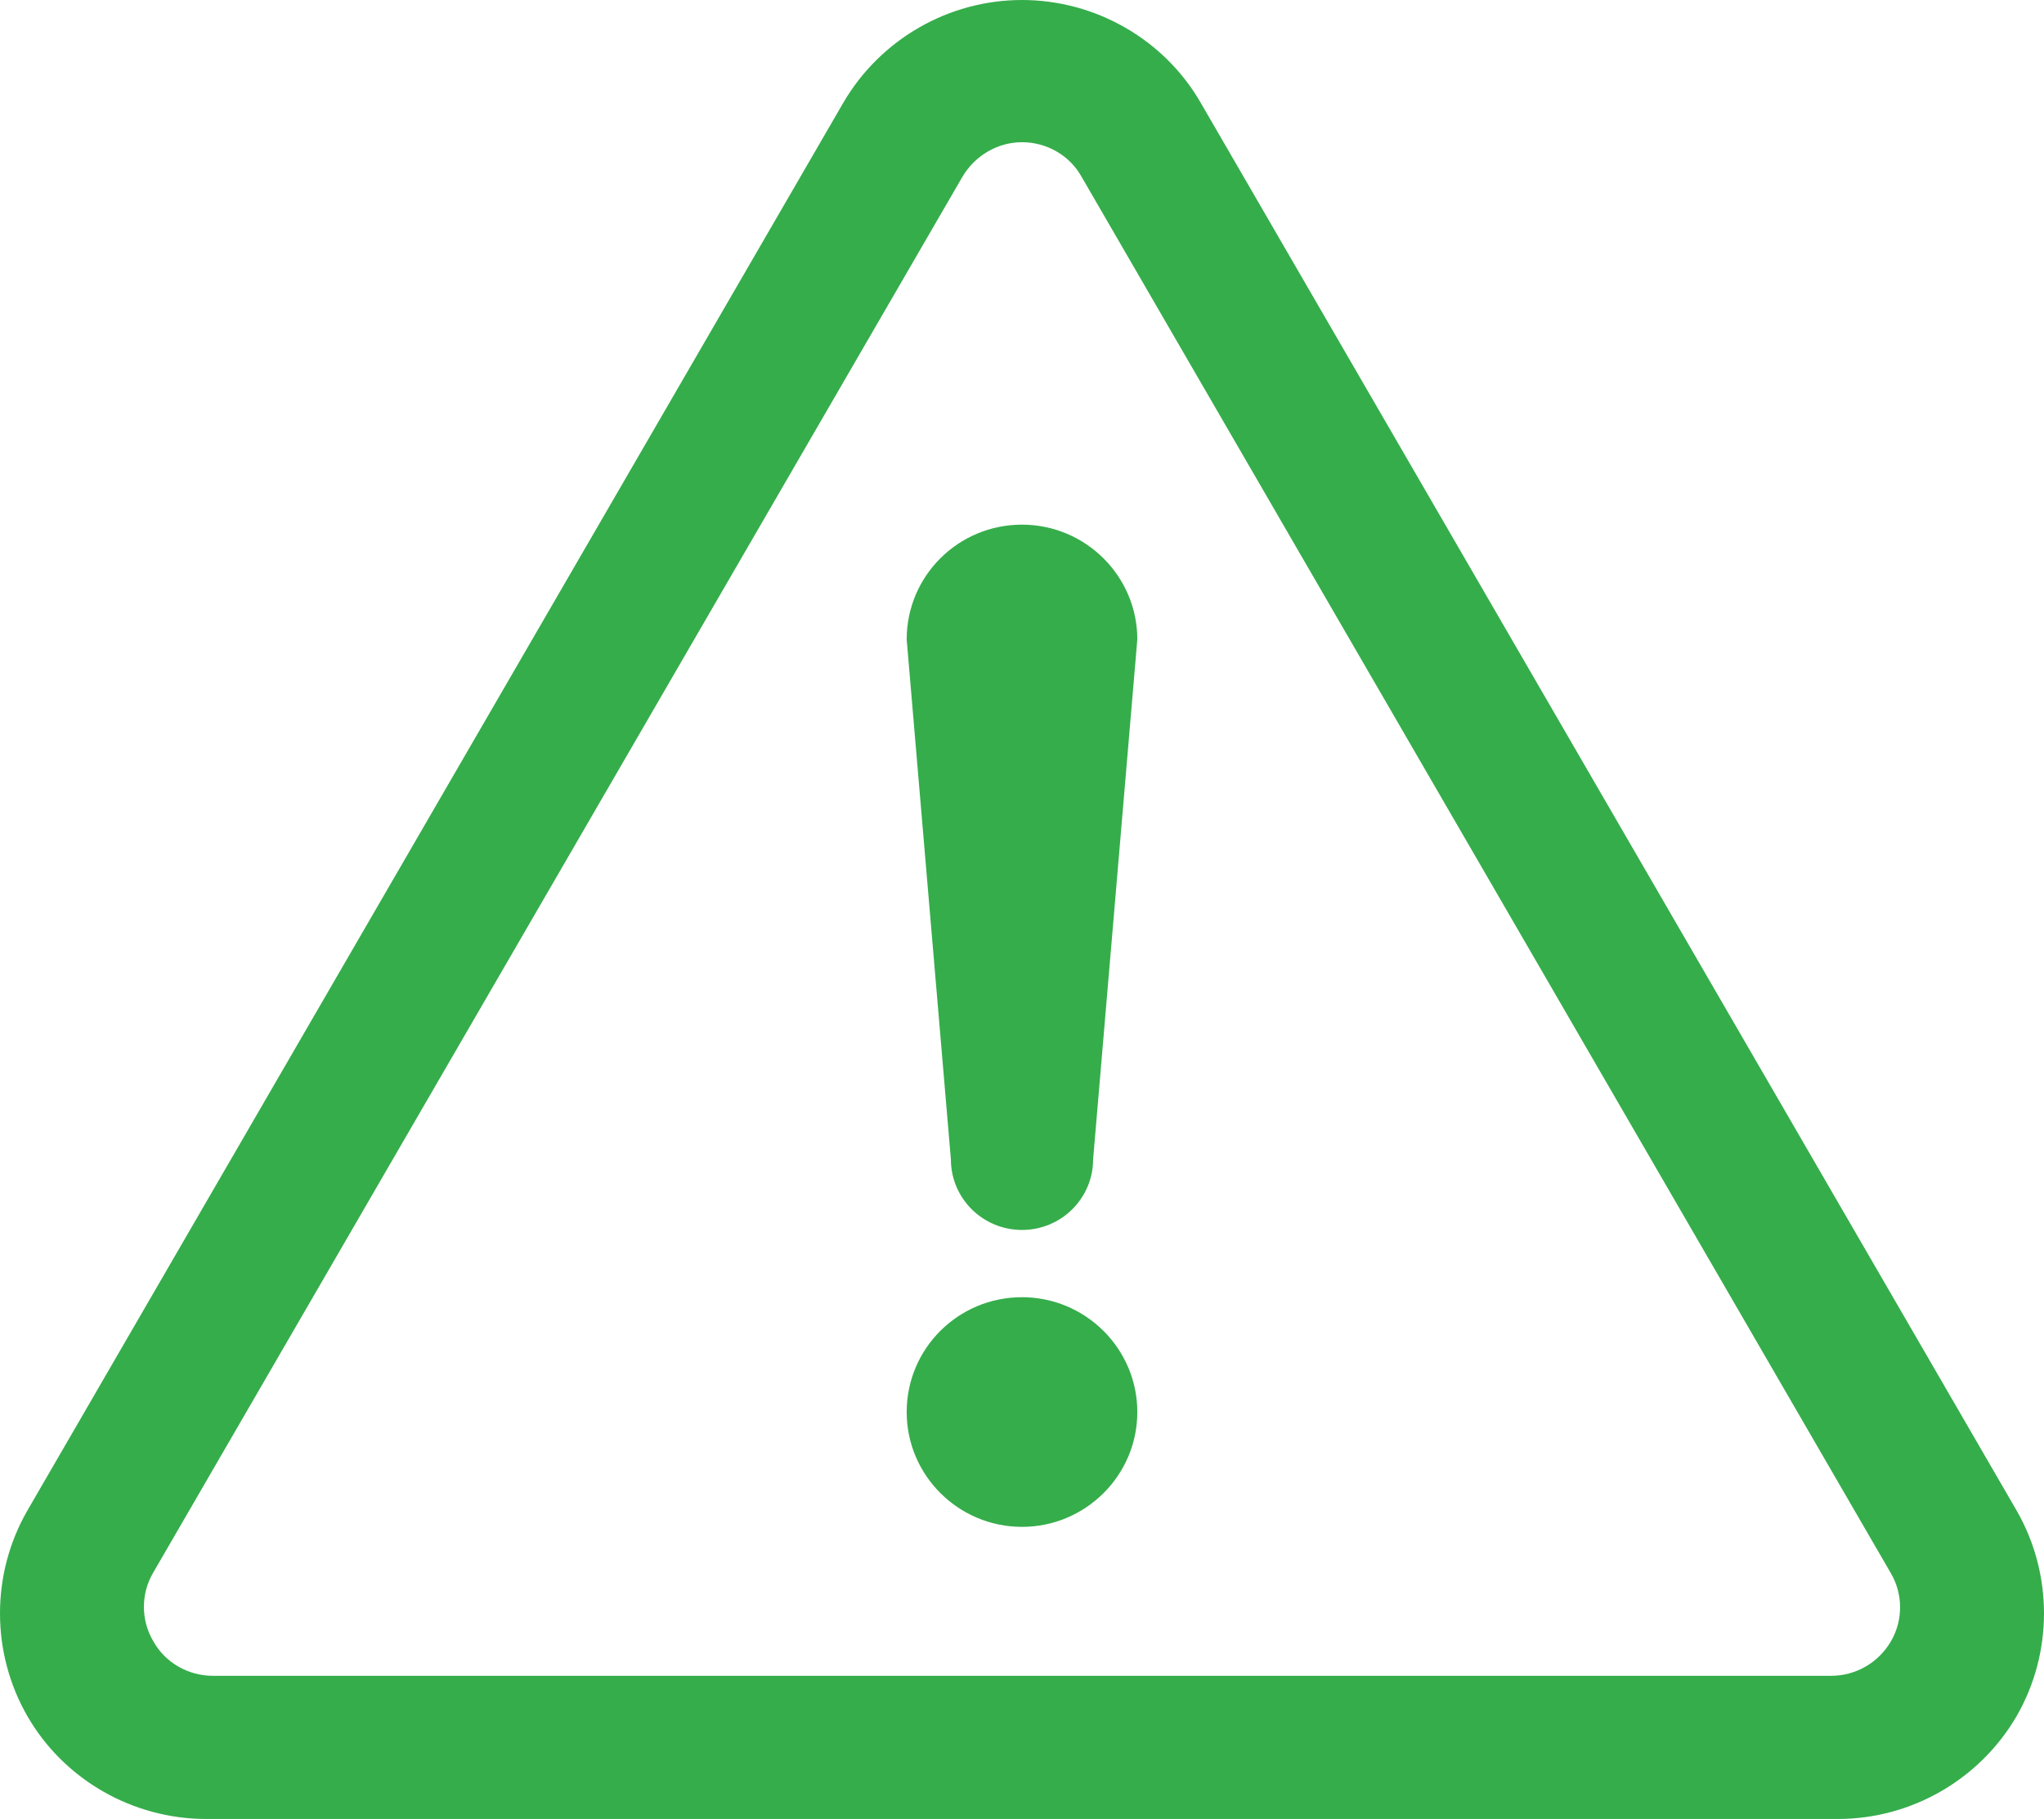
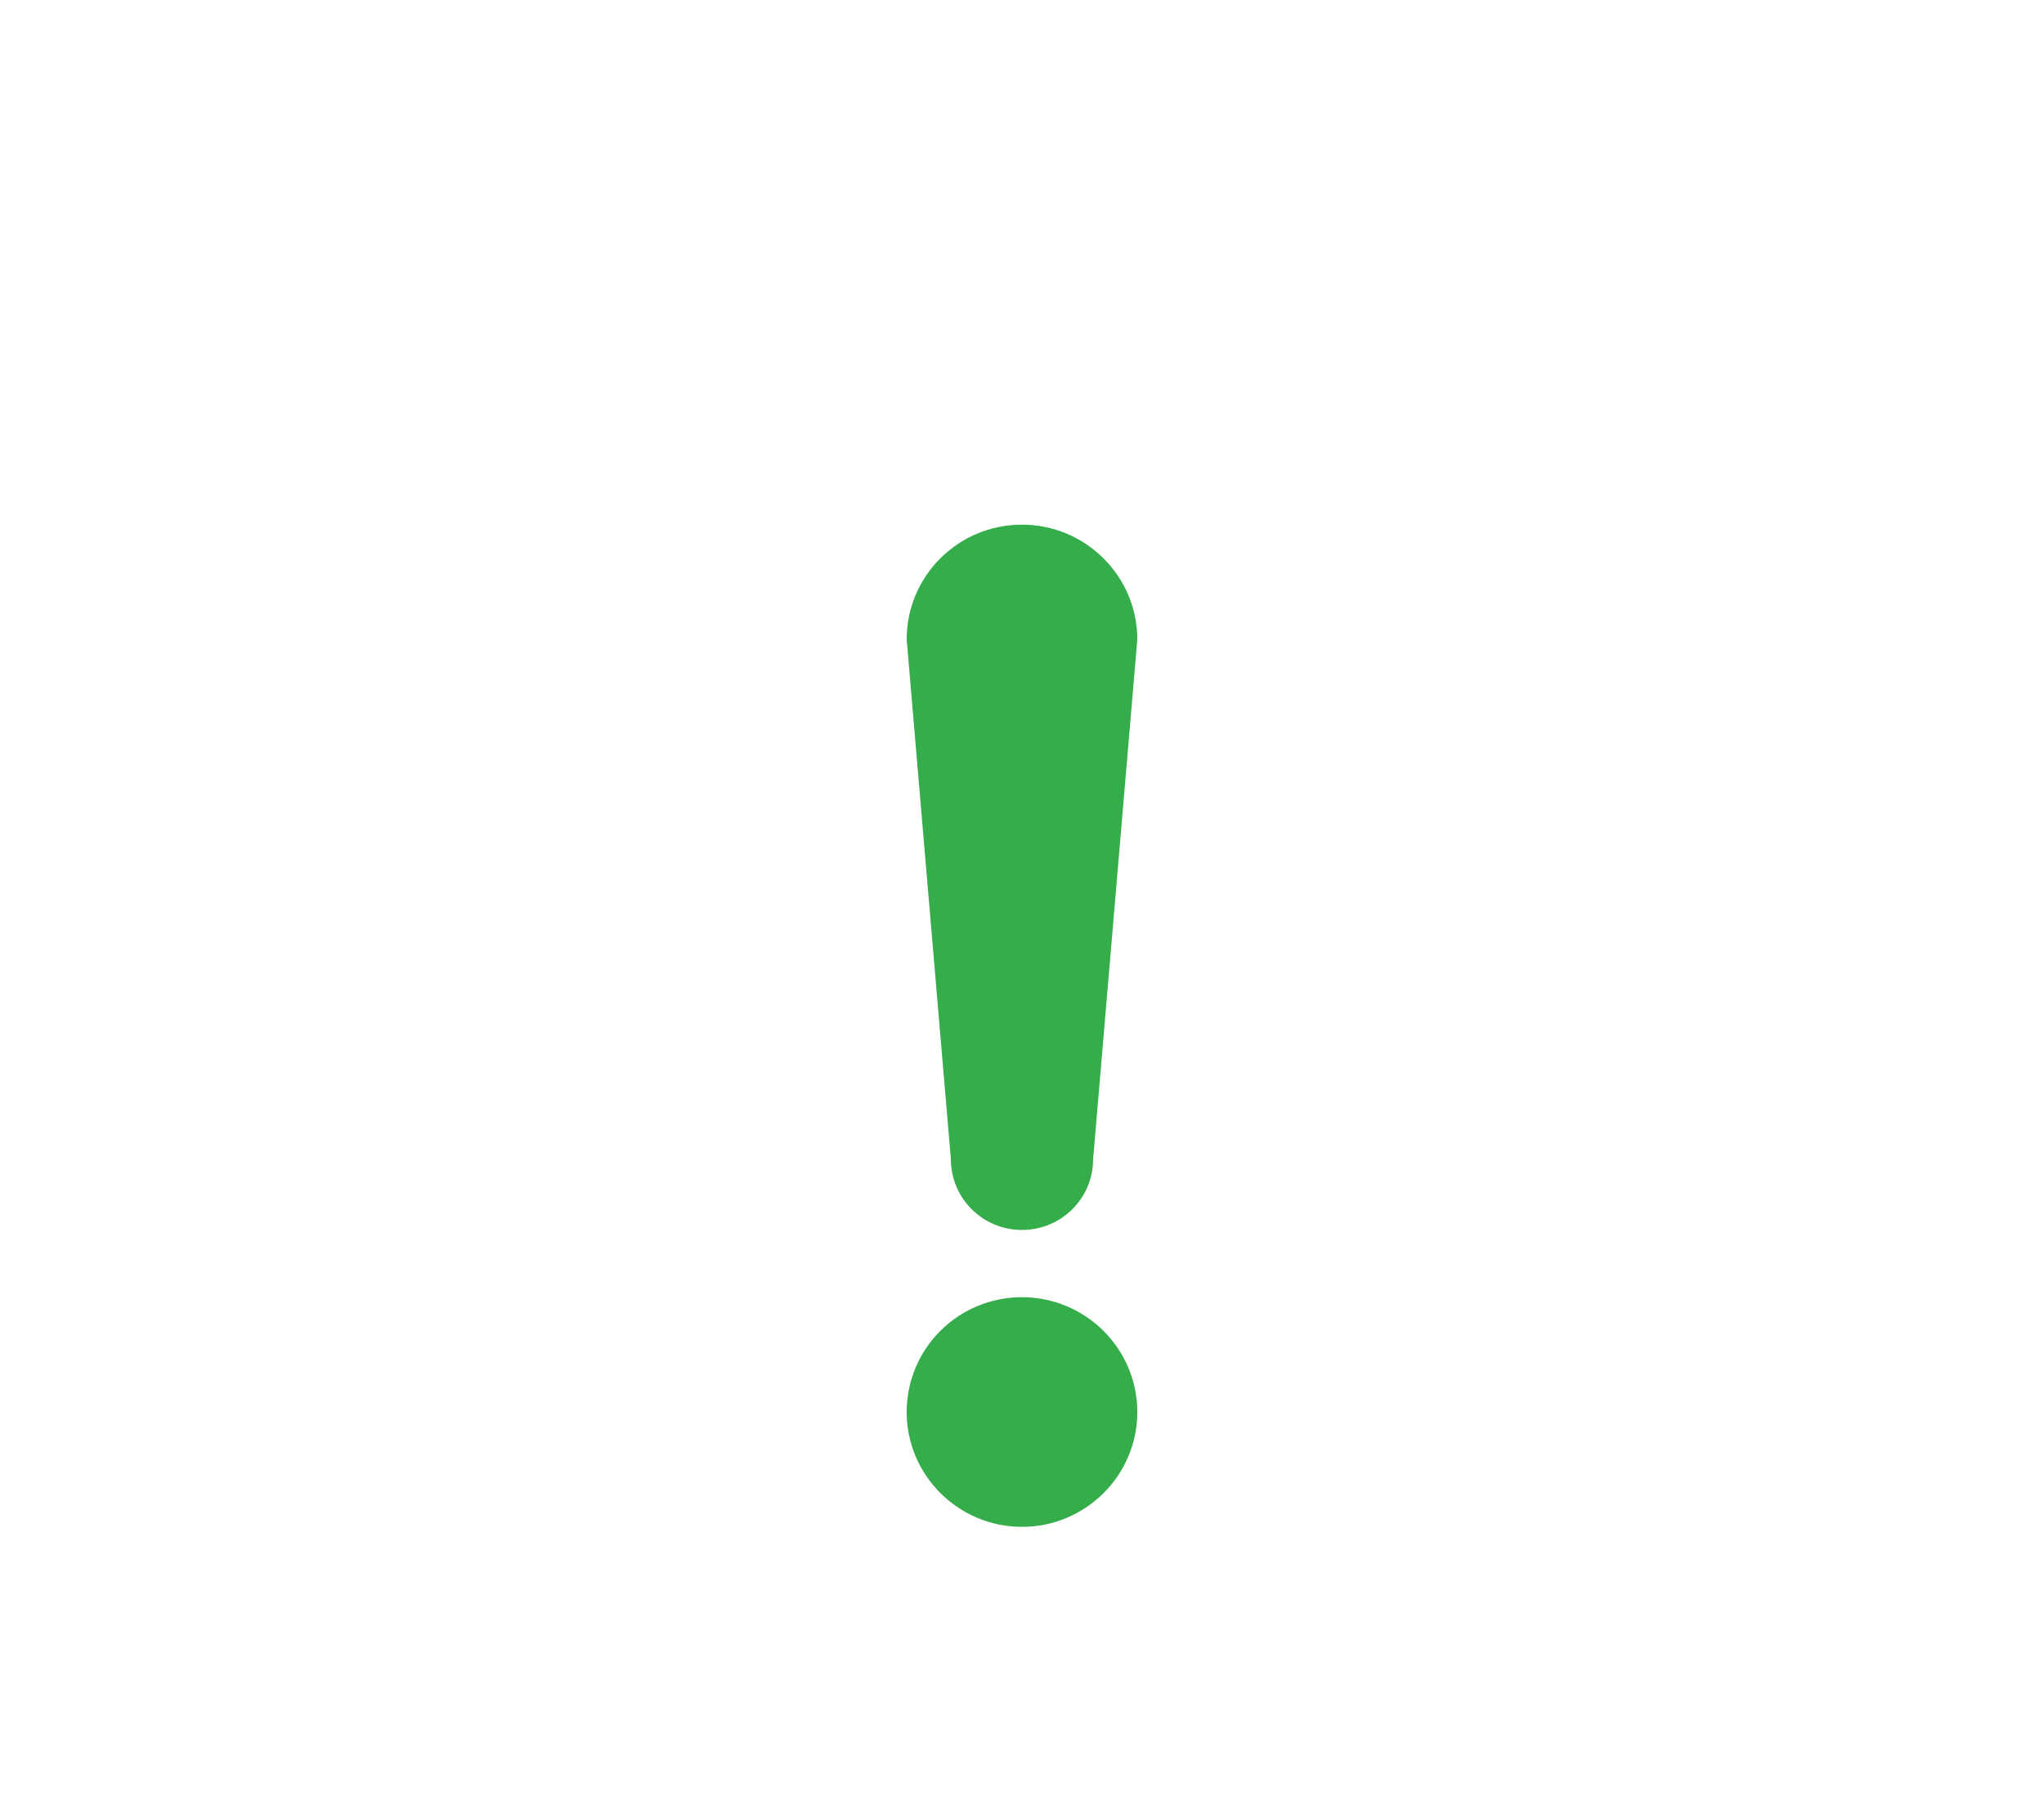
<svg xmlns="http://www.w3.org/2000/svg" id="_レイヤー_2" viewBox="0 0 42.54 37.86">
  <defs>
    <style>.cls-1{fill:#35ad4b;}</style>
  </defs>
  <g id="design">
    <g>
      <path class="cls-1" d="M21.27,27c-1.33,0-2.4,1.07-2.4,2.39s1.08,2.39,2.4,2.39,2.4-1.07,2.4-2.39-1.08-2.39-2.4-2.39Z" />
-       <path class="cls-1" d="M41.97,31.44L24.99,2.14c-.76-1.32-2.19-2.14-3.72-2.14s-2.95,.82-3.72,2.14L.57,31.44c-.76,1.32-.76,2.96,0,4.28,.76,1.32,2.19,2.14,3.72,2.14H38.25c1.53,0,2.95-.82,3.72-2.14,.76-1.32,.76-2.96,0-4.28Zm-2.62,2.73c-.26,.44-.73,.71-1.24,.71H4.43c-.51,0-.99-.27-1.24-.72-.26-.44-.26-.99,0-1.43L20.03,3.68c.26-.44,.73-.72,1.24-.72s.99,.27,1.24,.72l16.84,29.06c.26,.44,.26,.99,0,1.43Z" />
      <path class="cls-1" d="M21.27,10.92c-1.33,0-2.4,1.07-2.4,2.39l.92,10.82c0,.81,.66,1.47,1.48,1.47s1.48-.66,1.48-1.47l.92-10.82c0-1.32-1.08-2.39-2.4-2.39Z" />
    </g>
  </g>
</svg>